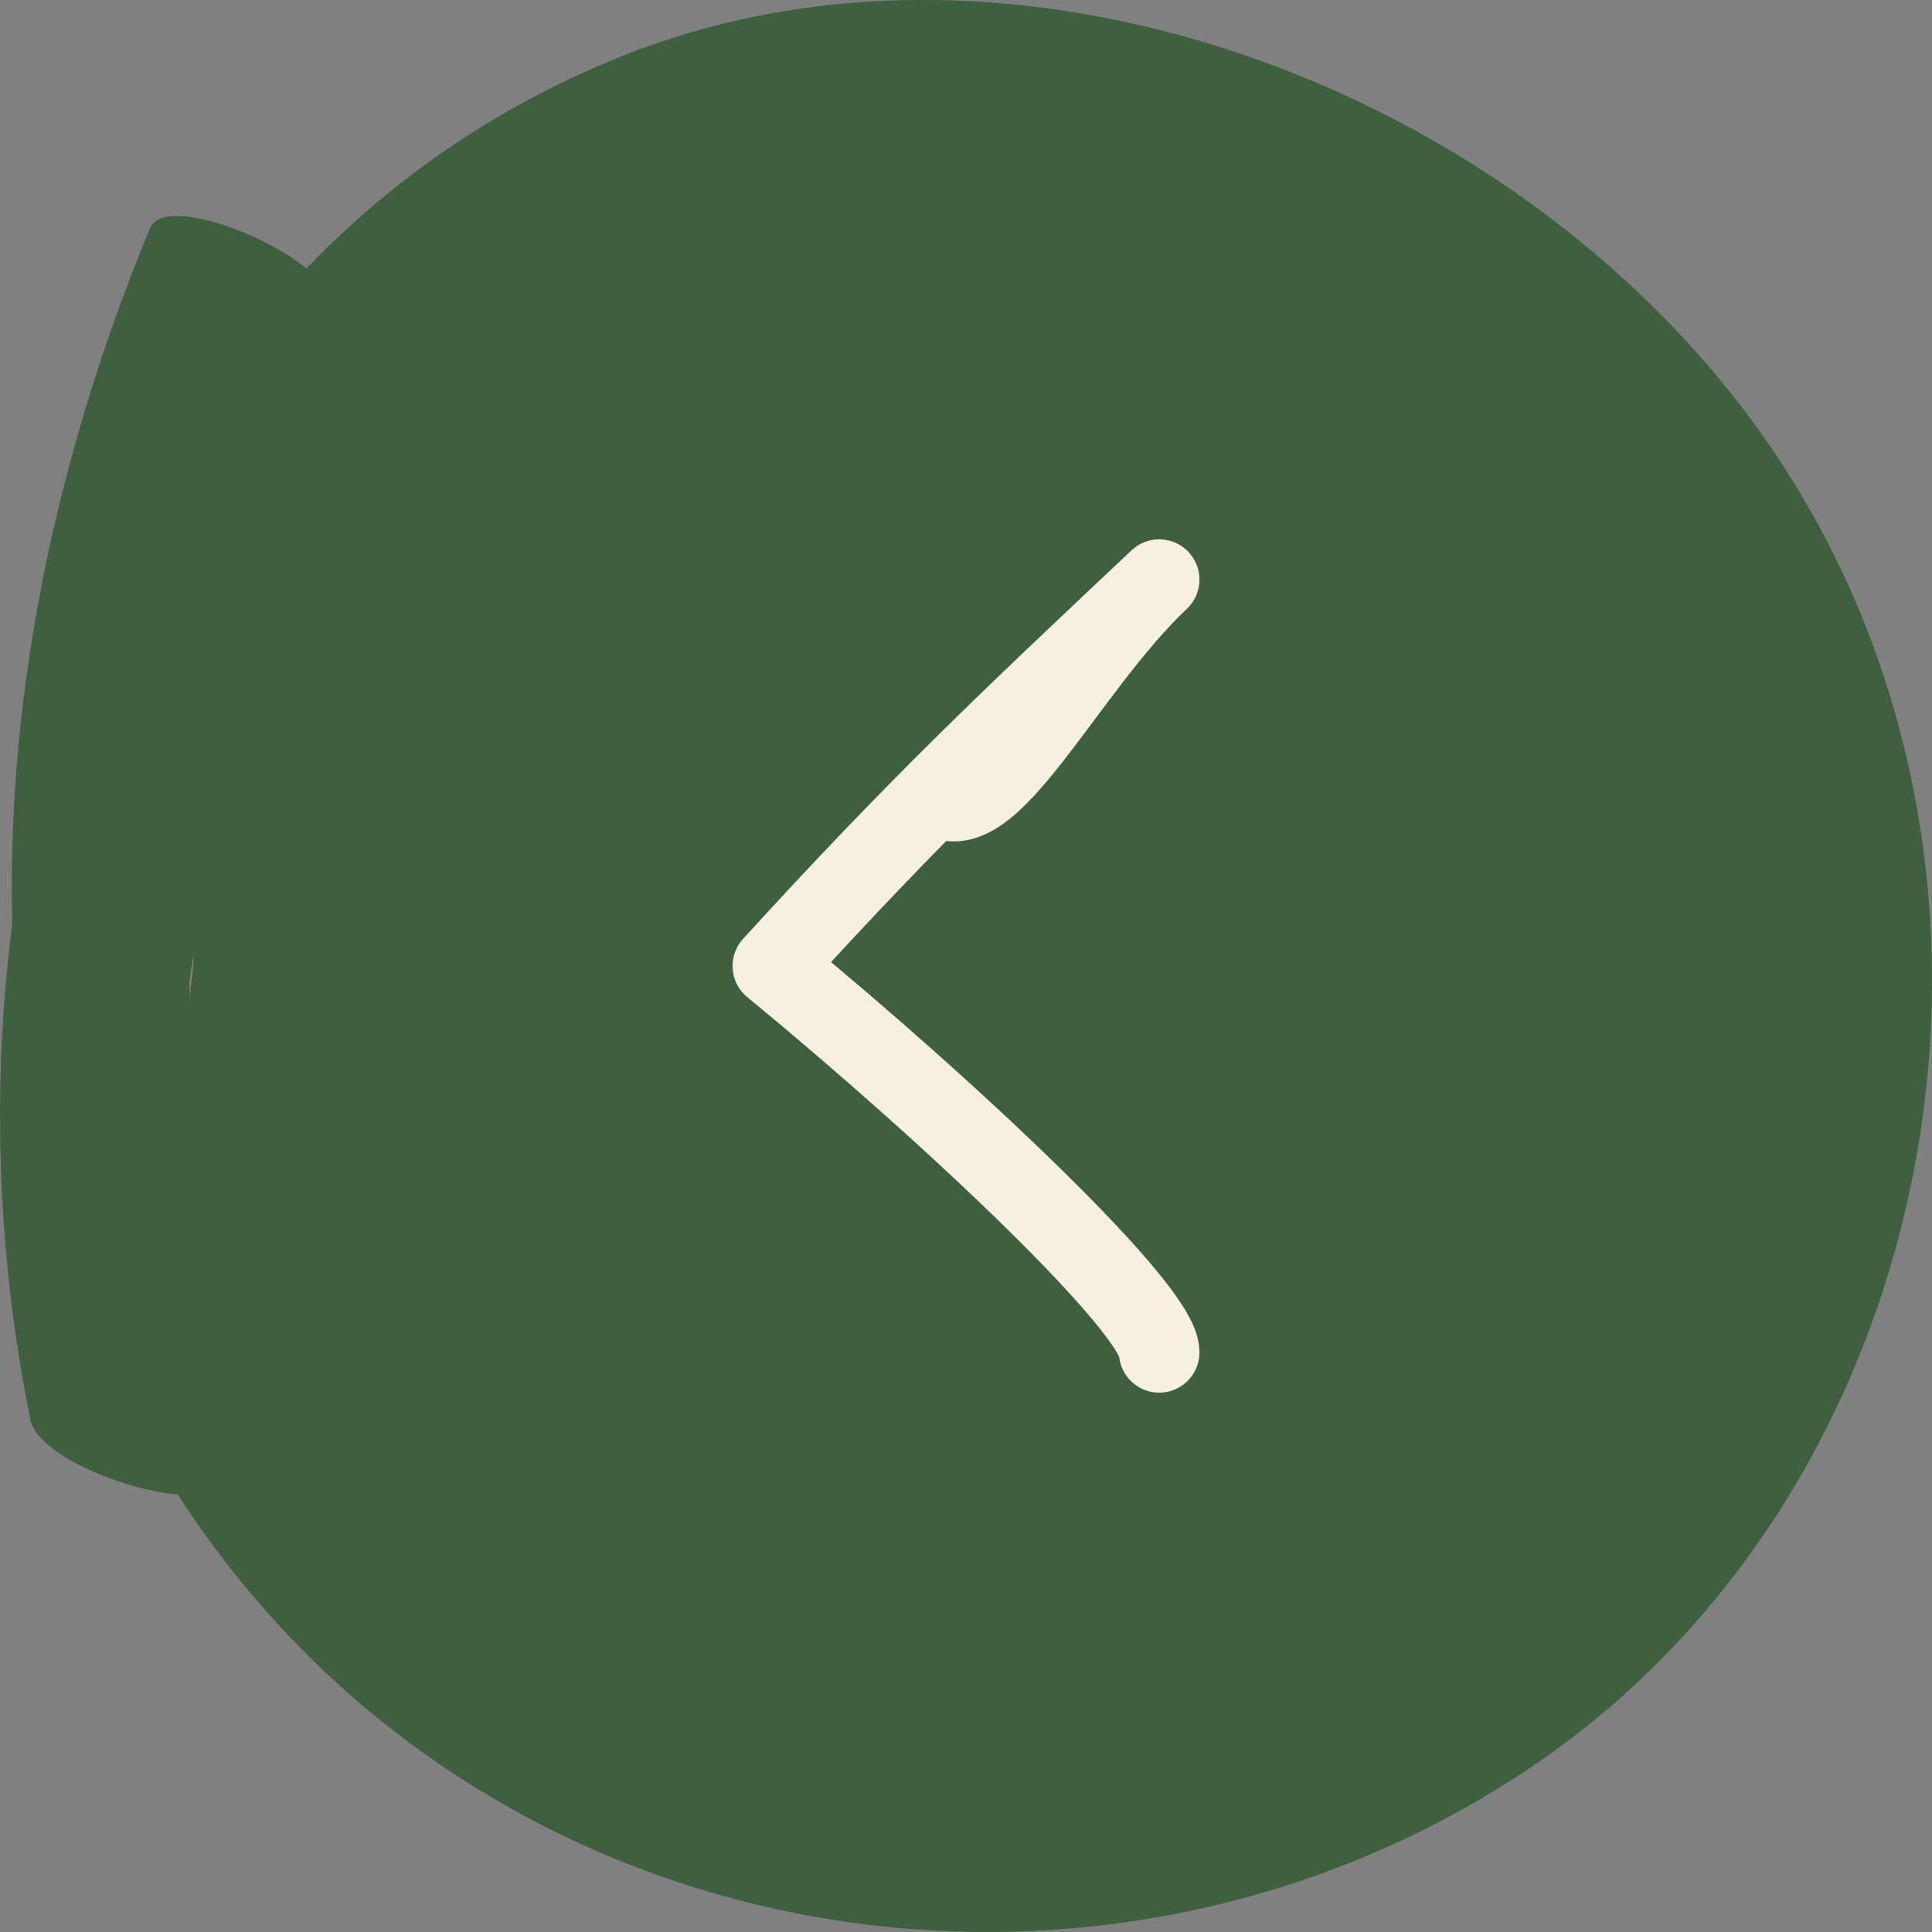
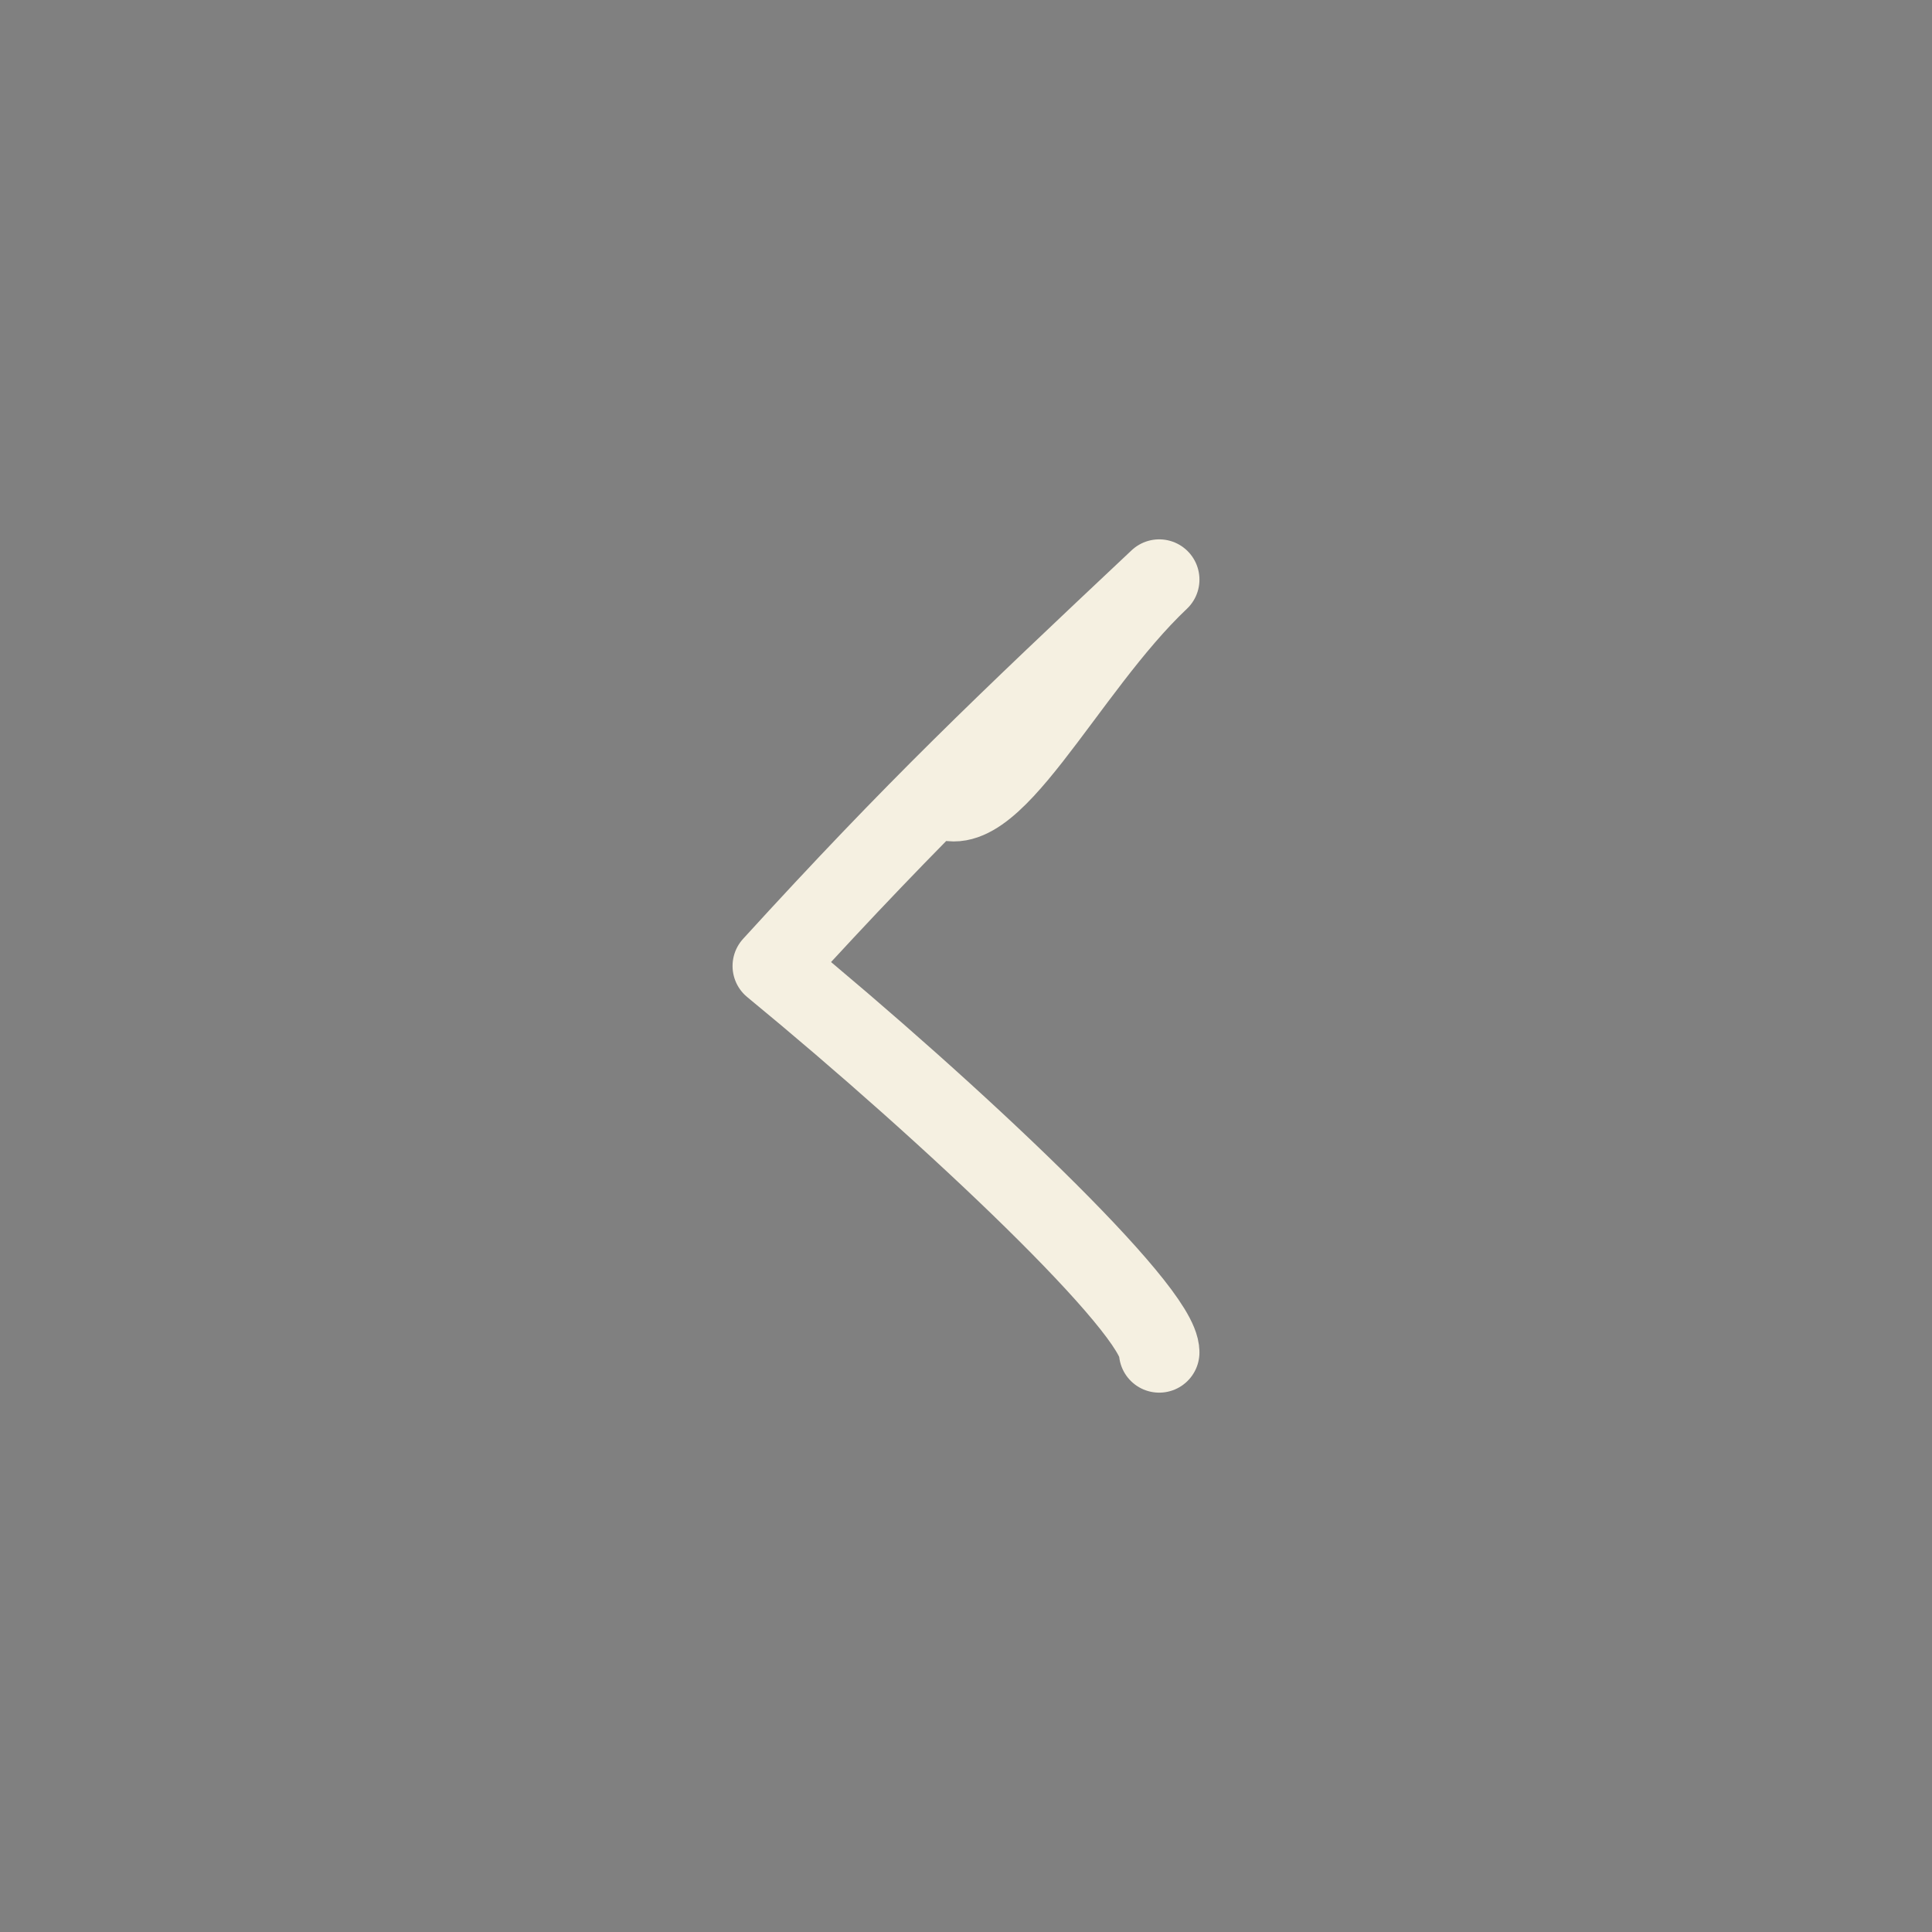
<svg xmlns="http://www.w3.org/2000/svg" width="24" height="24" viewBox="0 0 24 24" fill="none" class="fum-best-seller-collection-swiper-button-prev active" onclick="goToPrevSlide()">
  <rect x="0" y="0" width="24" height="24" fill="#808080" stroke="none" />
-   <path d="M2.401 12C2.401 6.698 6.001 1.2 13.201 1.2C18.503 1.2 22.801 6.773 22.801 12.075C22.801 17.377 19.703 22.875 14.401 22.875C9.601 24.075 1.201 21.6 2.401 12Z" fill="#3F603F" />
-   <path d="M2.585 18.393C1.5 13.017 2.614 7.042 6.953 3.512C10.697 0.47 16.073 0.36 19.337 4.26C22.812 8.419 22.533 15.111 18.953 19.101C16.044 22.343 10.044 24.387 6.358 21.425C1.164 17.246 1.731 9.416 4.073 3.821C4.294 3.302 2.086 2.305 1.865 2.833C-0.592 8.728 -0.861 16.129 4.044 20.777C8.124 24.616 14.441 25.055 19.049 21.933C24.002 18.572 25.48 11.371 22.38 6.155C19.529 1.347 12.876 -1.366 7.721 0.699C1.193 3.312 -0.957 11.042 0.377 17.635C0.512 18.273 2.681 18.872 2.585 18.393Z" fill="#3F603F" />
  <path d="M14.4 16.8C14.4 16.267 11.85 13.85 9.6 12C11.388 10.04 12.469 9.017 14.4 7.2C13.214 8.32 12.267 10.4 11.625 9.867" stroke="#F5F0E1" stroke-linecap="round" stroke-linejoin="round" />
</svg>